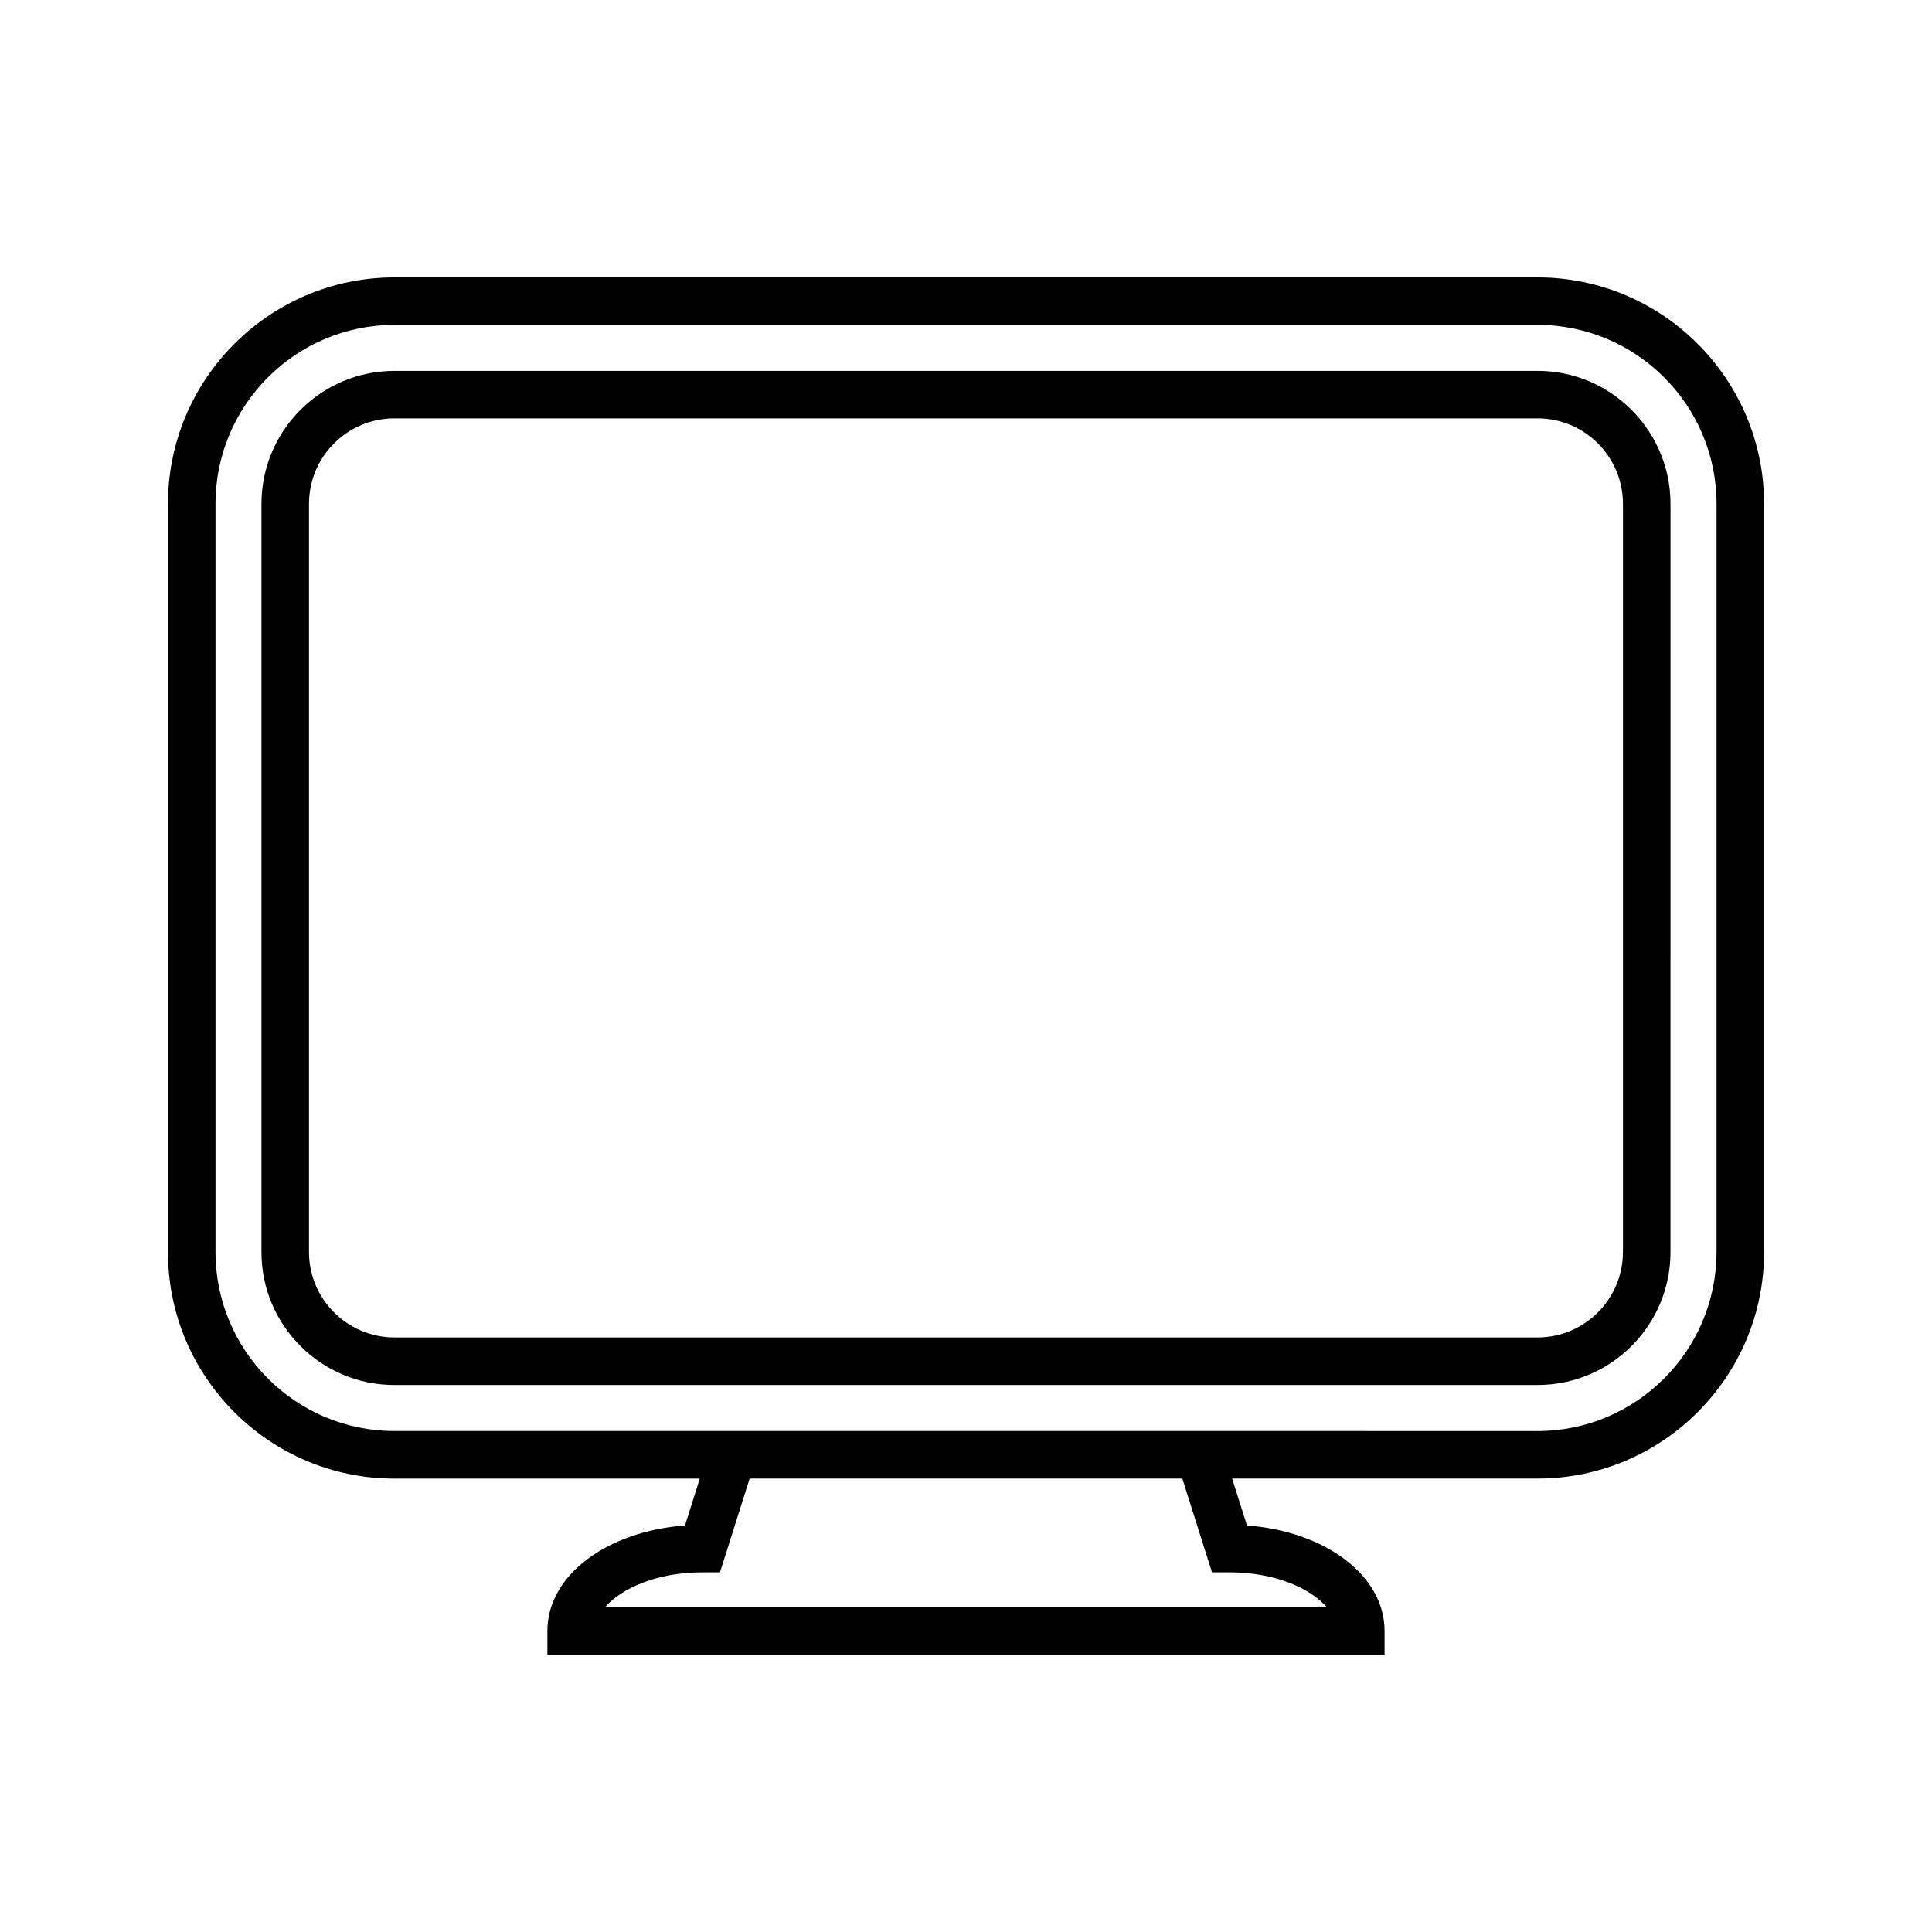
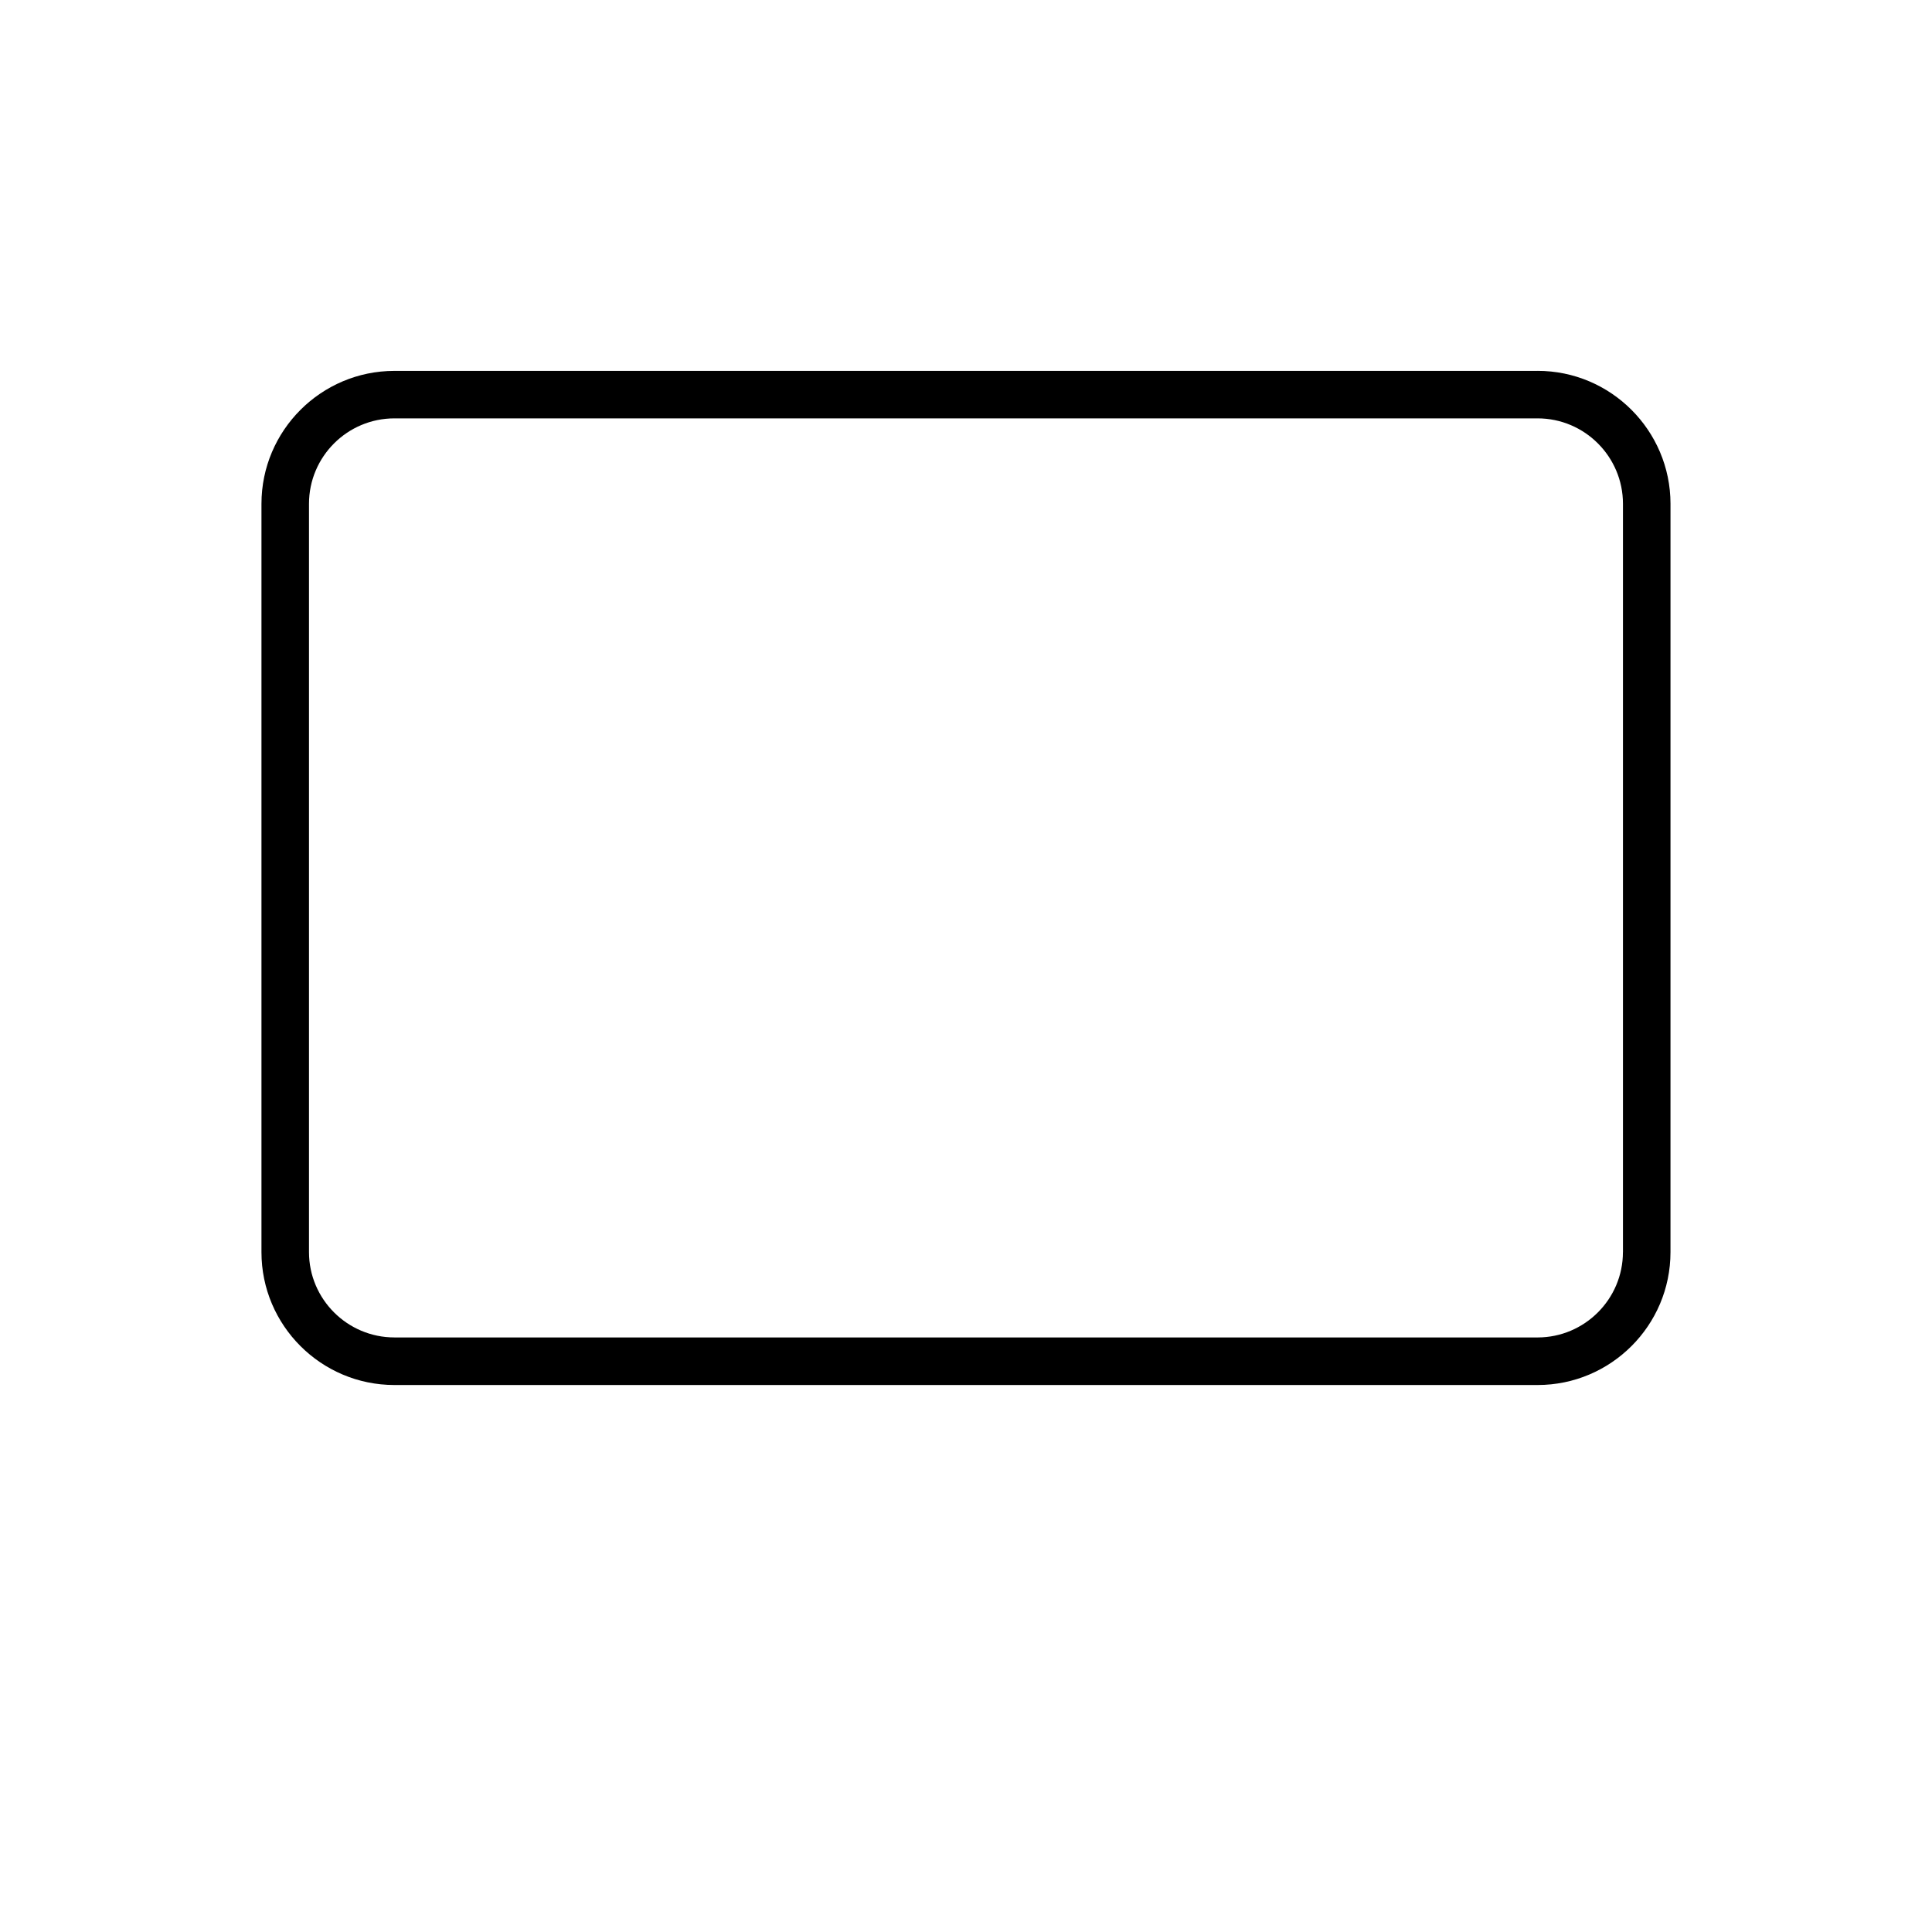
<svg xmlns="http://www.w3.org/2000/svg" fill="#000000" width="800px" height="800px" version="1.1" viewBox="144 144 512 512">
  <g>
    <path d="m551.47 242.29h-302.95c-19.422 0-35.23 15.82-35.23 35.23v198.32c0 19.41 15.809 35.203 35.23 35.203h302.96c19.422 0 35.215-15.793 35.215-35.203l0.004-198.34c-0.016-19.41-15.809-35.219-35.23-35.219zm22.621 233.54c0 12.445-10.152 22.609-22.621 22.609l-302.95-0.004c-12.48 0-22.633-10.164-22.633-22.609v-198.32c0-12.469 10.152-22.633 22.633-22.633h302.96c12.469 0 22.621 10.164 22.621 22.633v198.32z" />
-     <path d="m551.47 217.52h-302.95c-33.074 0-60.004 26.918-60.004 60.004v198.32c0 33.086 26.918 60.004 60.004 60.004h80.938l-3.93 12.418c-20.781 1.551-36.465 13.289-36.465 27.922v6.297h221.86v-6.297c0-14.637-15.68-26.375-36.465-27.922l-3.926-12.43h80.949c33.086 0 60.016-26.918 60.016-60.004v-198.32c-0.012-33.09-26.926-59.992-60.027-59.992zm-55.887 352.36h-191.2c4.41-5.039 13.816-9.195 25.809-9.195h4.609l7.859-24.852h114.67l7.859 24.852h4.609c11.98 0 21.375 4.156 25.781 9.195zm103.31-94.047c0 26.121-21.273 47.41-47.422 47.41l-302.95-0.004c-26.137 0-47.41-21.273-47.41-47.41v-198.32c0-26.148 21.262-47.41 47.41-47.41h302.96c26.148 0 47.422 21.262 47.422 47.41v198.32z" />
  </g>
</svg>